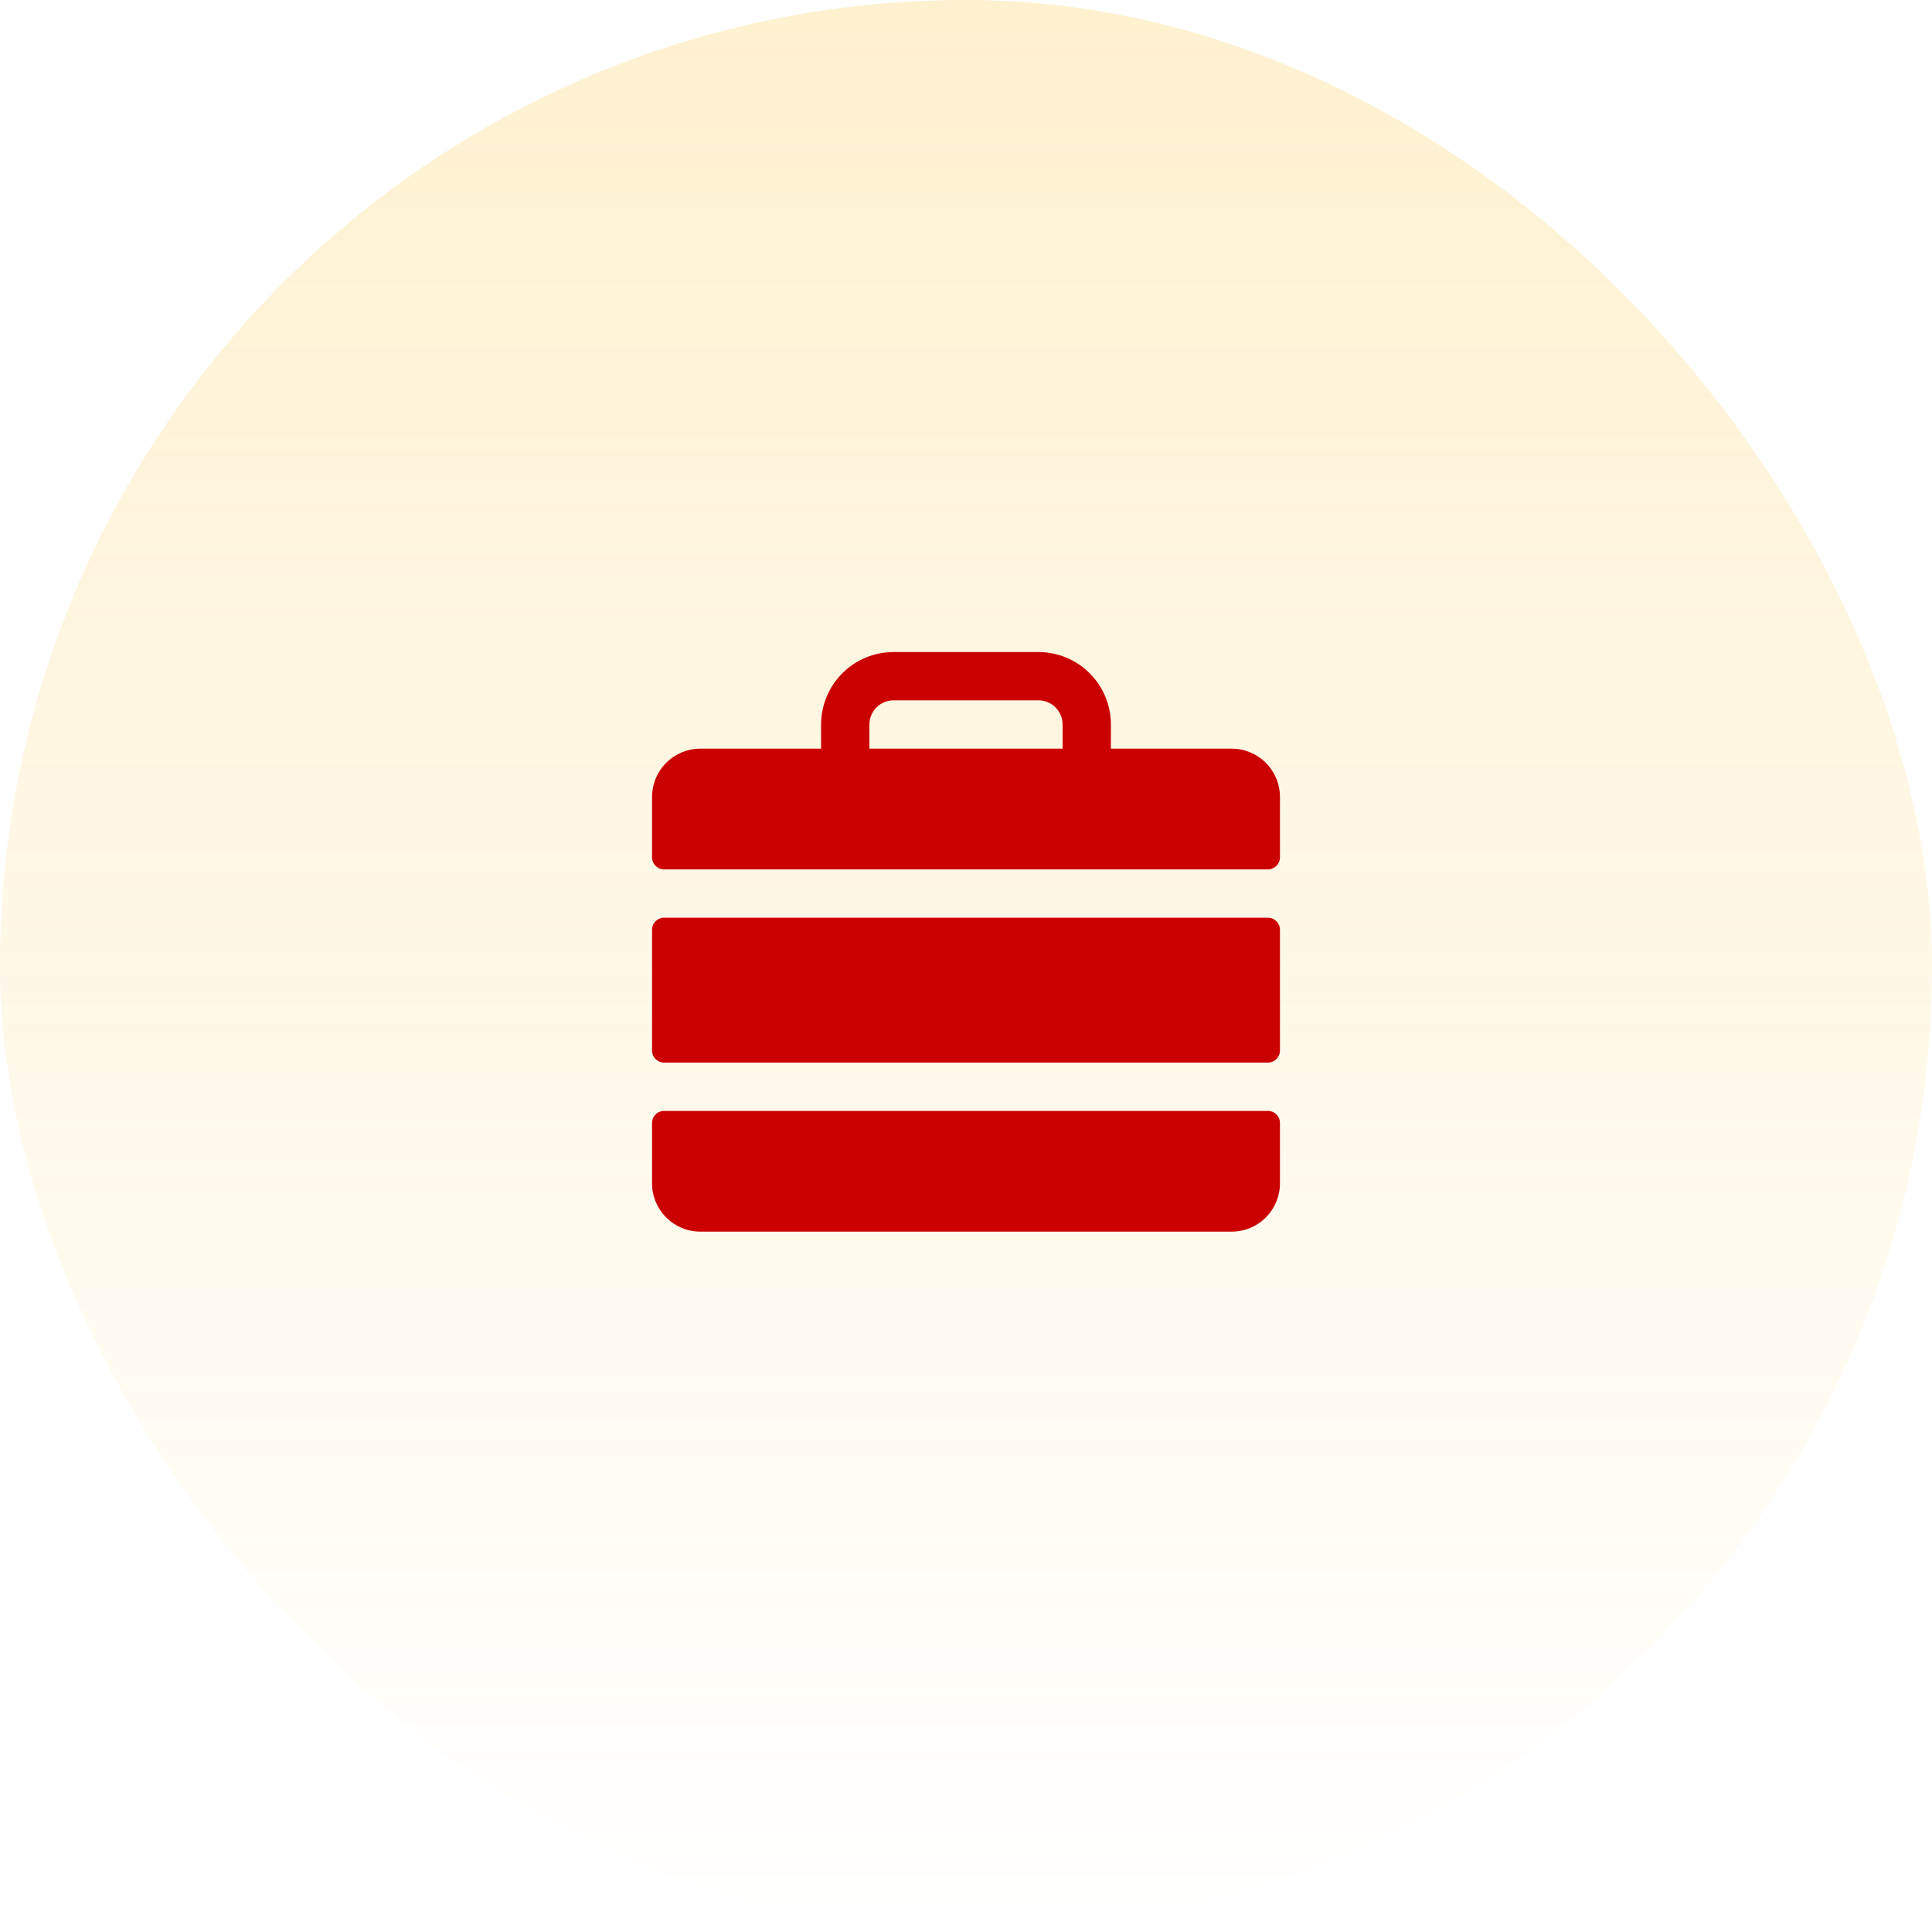
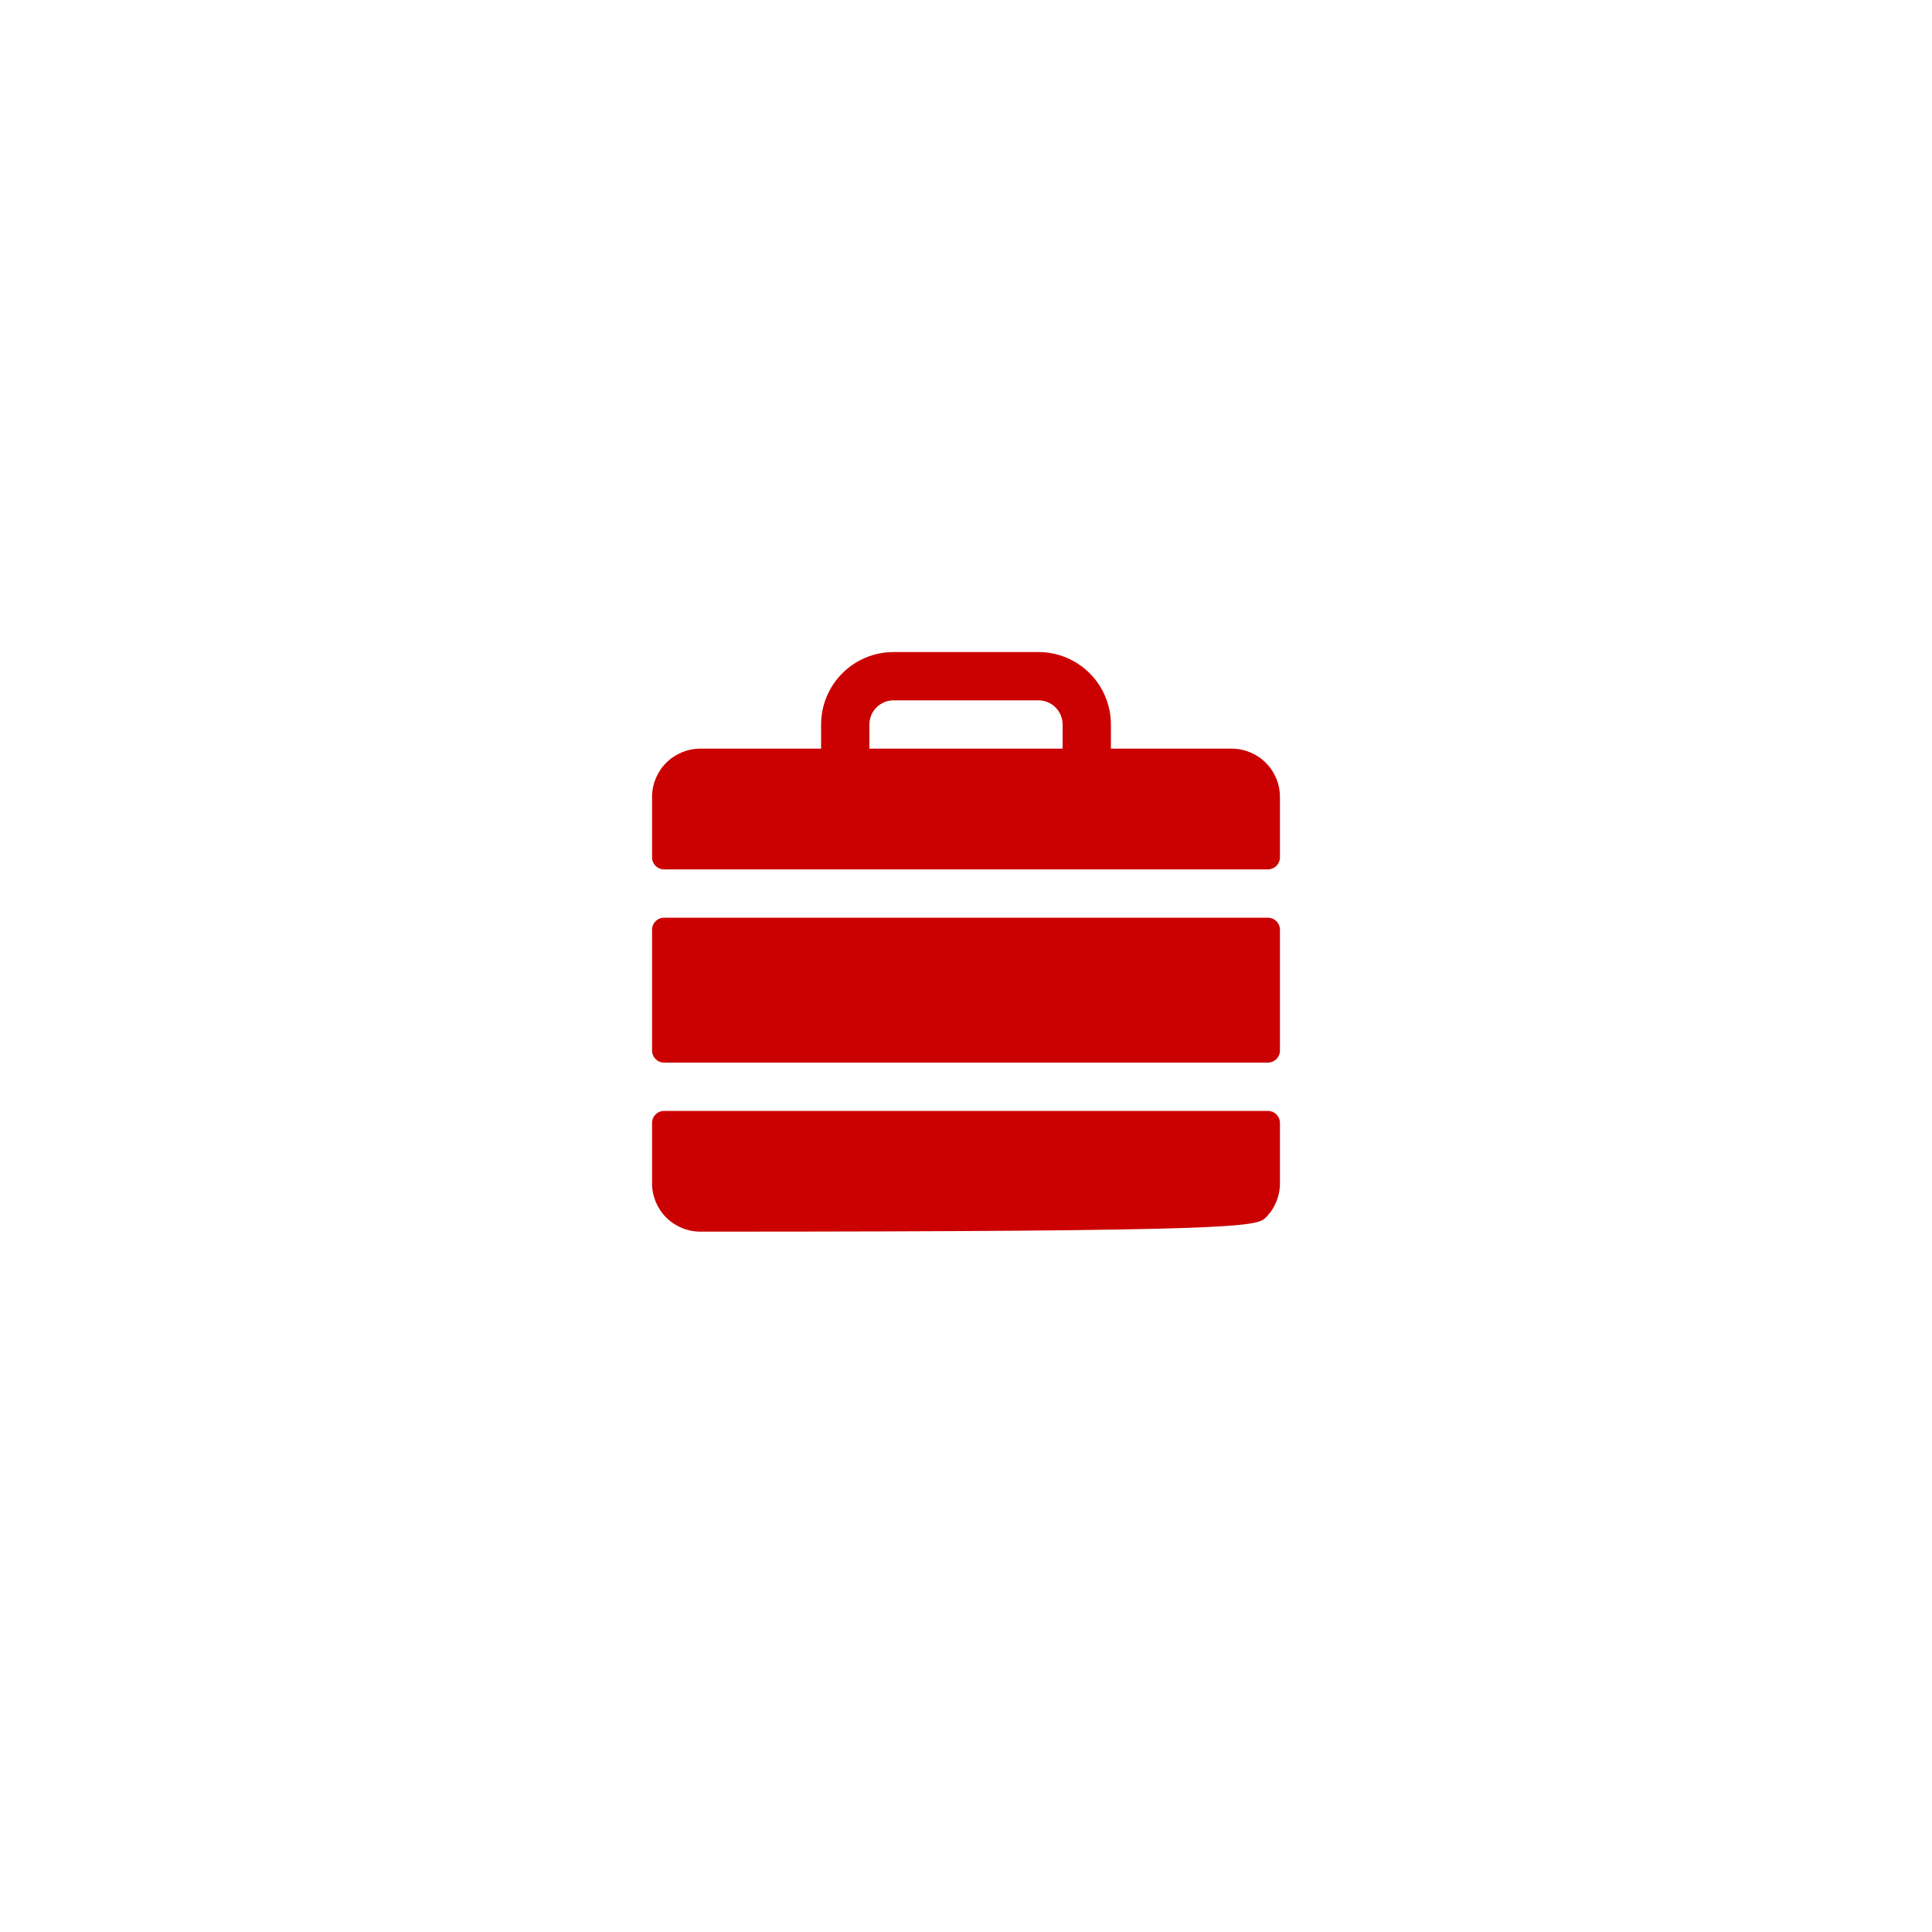
<svg xmlns="http://www.w3.org/2000/svg" width="90" height="90" viewBox="0 0 90 90" fill="none">
-   <rect width="90" height="90" rx="45" fill="url(#paint0_linear_1563_1783)" />
-   <path d="M30.938 42.75H59.062C59.212 42.75 59.355 42.809 59.46 42.915C59.566 43.02 59.625 43.163 59.625 43.312V48.938C59.625 49.087 59.566 49.23 59.46 49.335C59.355 49.441 59.212 49.5 59.062 49.5H30.938C30.788 49.5 30.645 49.441 30.54 49.335C30.434 49.23 30.375 49.087 30.375 48.938V43.312C30.375 43.163 30.434 43.02 30.54 42.915C30.645 42.809 30.788 42.75 30.938 42.75ZM30.375 55.125C30.375 55.722 30.612 56.294 31.034 56.716C31.456 57.138 32.028 57.375 32.625 57.375H57.375C57.972 57.375 58.544 57.138 58.966 56.716C59.388 56.294 59.625 55.722 59.625 55.125V52.312C59.625 52.163 59.566 52.02 59.46 51.915C59.355 51.809 59.212 51.75 59.062 51.75H30.938C30.788 51.75 30.645 51.809 30.54 51.915C30.434 52.02 30.375 52.163 30.375 52.312V55.125ZM59.625 37.125V39.938C59.625 40.087 59.566 40.23 59.46 40.335C59.355 40.441 59.212 40.5 59.062 40.5H30.938C30.788 40.5 30.645 40.441 30.54 40.335C30.434 40.23 30.375 40.087 30.375 39.938V37.125C30.375 36.528 30.612 35.956 31.034 35.534C31.456 35.112 32.028 34.875 32.625 34.875H38.25V33.75C38.25 32.855 38.606 31.996 39.239 31.363C39.871 30.731 40.73 30.375 41.625 30.375H48.375C49.27 30.375 50.129 30.731 50.761 31.363C51.394 31.996 51.75 32.855 51.75 33.75V34.875H57.375C57.972 34.875 58.544 35.112 58.966 35.534C59.388 35.956 59.625 36.528 59.625 37.125ZM49.5 33.75C49.5 33.452 49.382 33.166 49.17 32.955C48.959 32.743 48.673 32.625 48.375 32.625H41.625C41.327 32.625 41.041 32.743 40.83 32.955C40.618 33.166 40.5 33.452 40.5 33.75V34.875H49.5V33.75Z" fill="#CB0101" />
+   <path d="M30.938 42.75H59.062C59.212 42.75 59.355 42.809 59.46 42.915C59.566 43.02 59.625 43.163 59.625 43.312V48.938C59.625 49.087 59.566 49.23 59.46 49.335C59.355 49.441 59.212 49.5 59.062 49.5H30.938C30.788 49.5 30.645 49.441 30.54 49.335C30.434 49.23 30.375 49.087 30.375 48.938V43.312C30.375 43.163 30.434 43.02 30.54 42.915C30.645 42.809 30.788 42.75 30.938 42.75ZM30.375 55.125C30.375 55.722 30.612 56.294 31.034 56.716C31.456 57.138 32.028 57.375 32.625 57.375C57.972 57.375 58.544 57.138 58.966 56.716C59.388 56.294 59.625 55.722 59.625 55.125V52.312C59.625 52.163 59.566 52.02 59.46 51.915C59.355 51.809 59.212 51.75 59.062 51.75H30.938C30.788 51.75 30.645 51.809 30.54 51.915C30.434 52.02 30.375 52.163 30.375 52.312V55.125ZM59.625 37.125V39.938C59.625 40.087 59.566 40.23 59.46 40.335C59.355 40.441 59.212 40.5 59.062 40.5H30.938C30.788 40.5 30.645 40.441 30.54 40.335C30.434 40.23 30.375 40.087 30.375 39.938V37.125C30.375 36.528 30.612 35.956 31.034 35.534C31.456 35.112 32.028 34.875 32.625 34.875H38.25V33.75C38.25 32.855 38.606 31.996 39.239 31.363C39.871 30.731 40.73 30.375 41.625 30.375H48.375C49.27 30.375 50.129 30.731 50.761 31.363C51.394 31.996 51.75 32.855 51.75 33.75V34.875H57.375C57.972 34.875 58.544 35.112 58.966 35.534C59.388 35.956 59.625 36.528 59.625 37.125ZM49.5 33.75C49.5 33.452 49.382 33.166 49.17 32.955C48.959 32.743 48.673 32.625 48.375 32.625H41.625C41.327 32.625 41.041 32.743 40.83 32.955C40.618 33.166 40.5 33.452 40.5 33.75V34.875H49.5V33.75Z" fill="#CB0101" />
  <defs>
    <linearGradient id="paint0_linear_1563_1783" x1="45" y1="0" x2="45" y2="90" gradientUnits="userSpaceOnUse">
      <stop stop-color="#FDBA13" stop-opacity="0.2" />
      <stop offset="1" stop-color="#FDBA13" stop-opacity="0" />
    </linearGradient>
  </defs>
</svg>